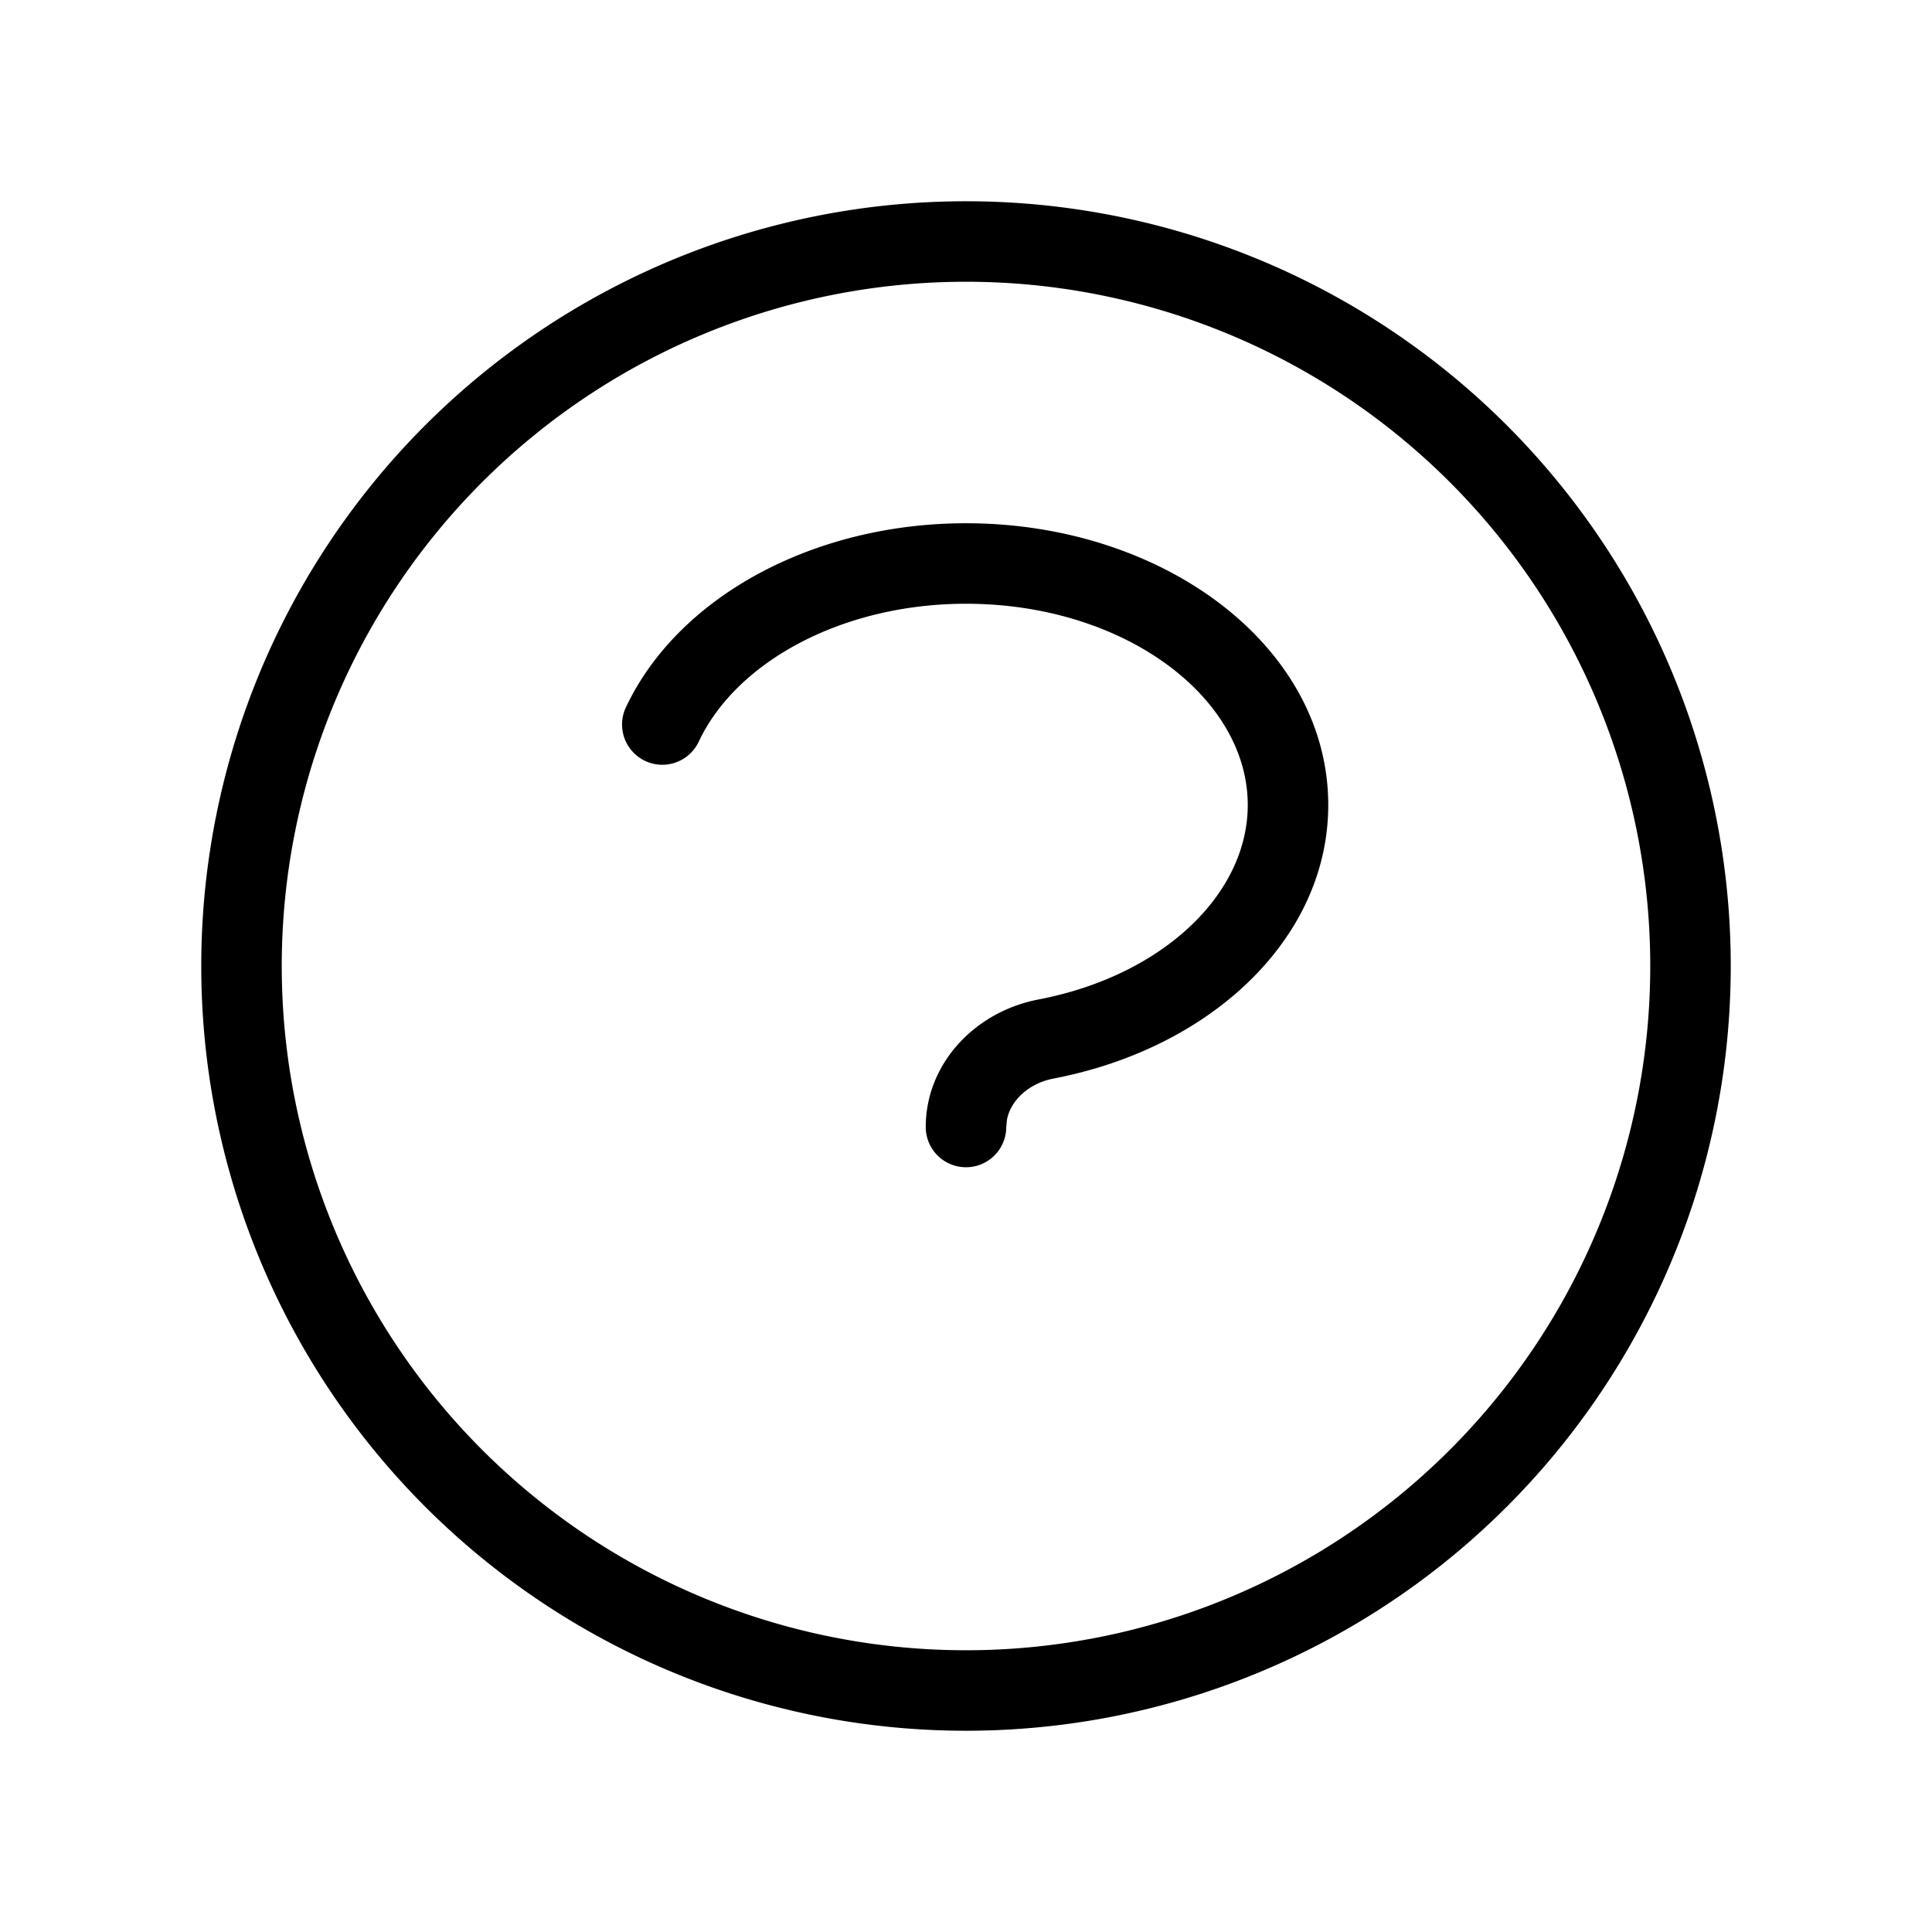
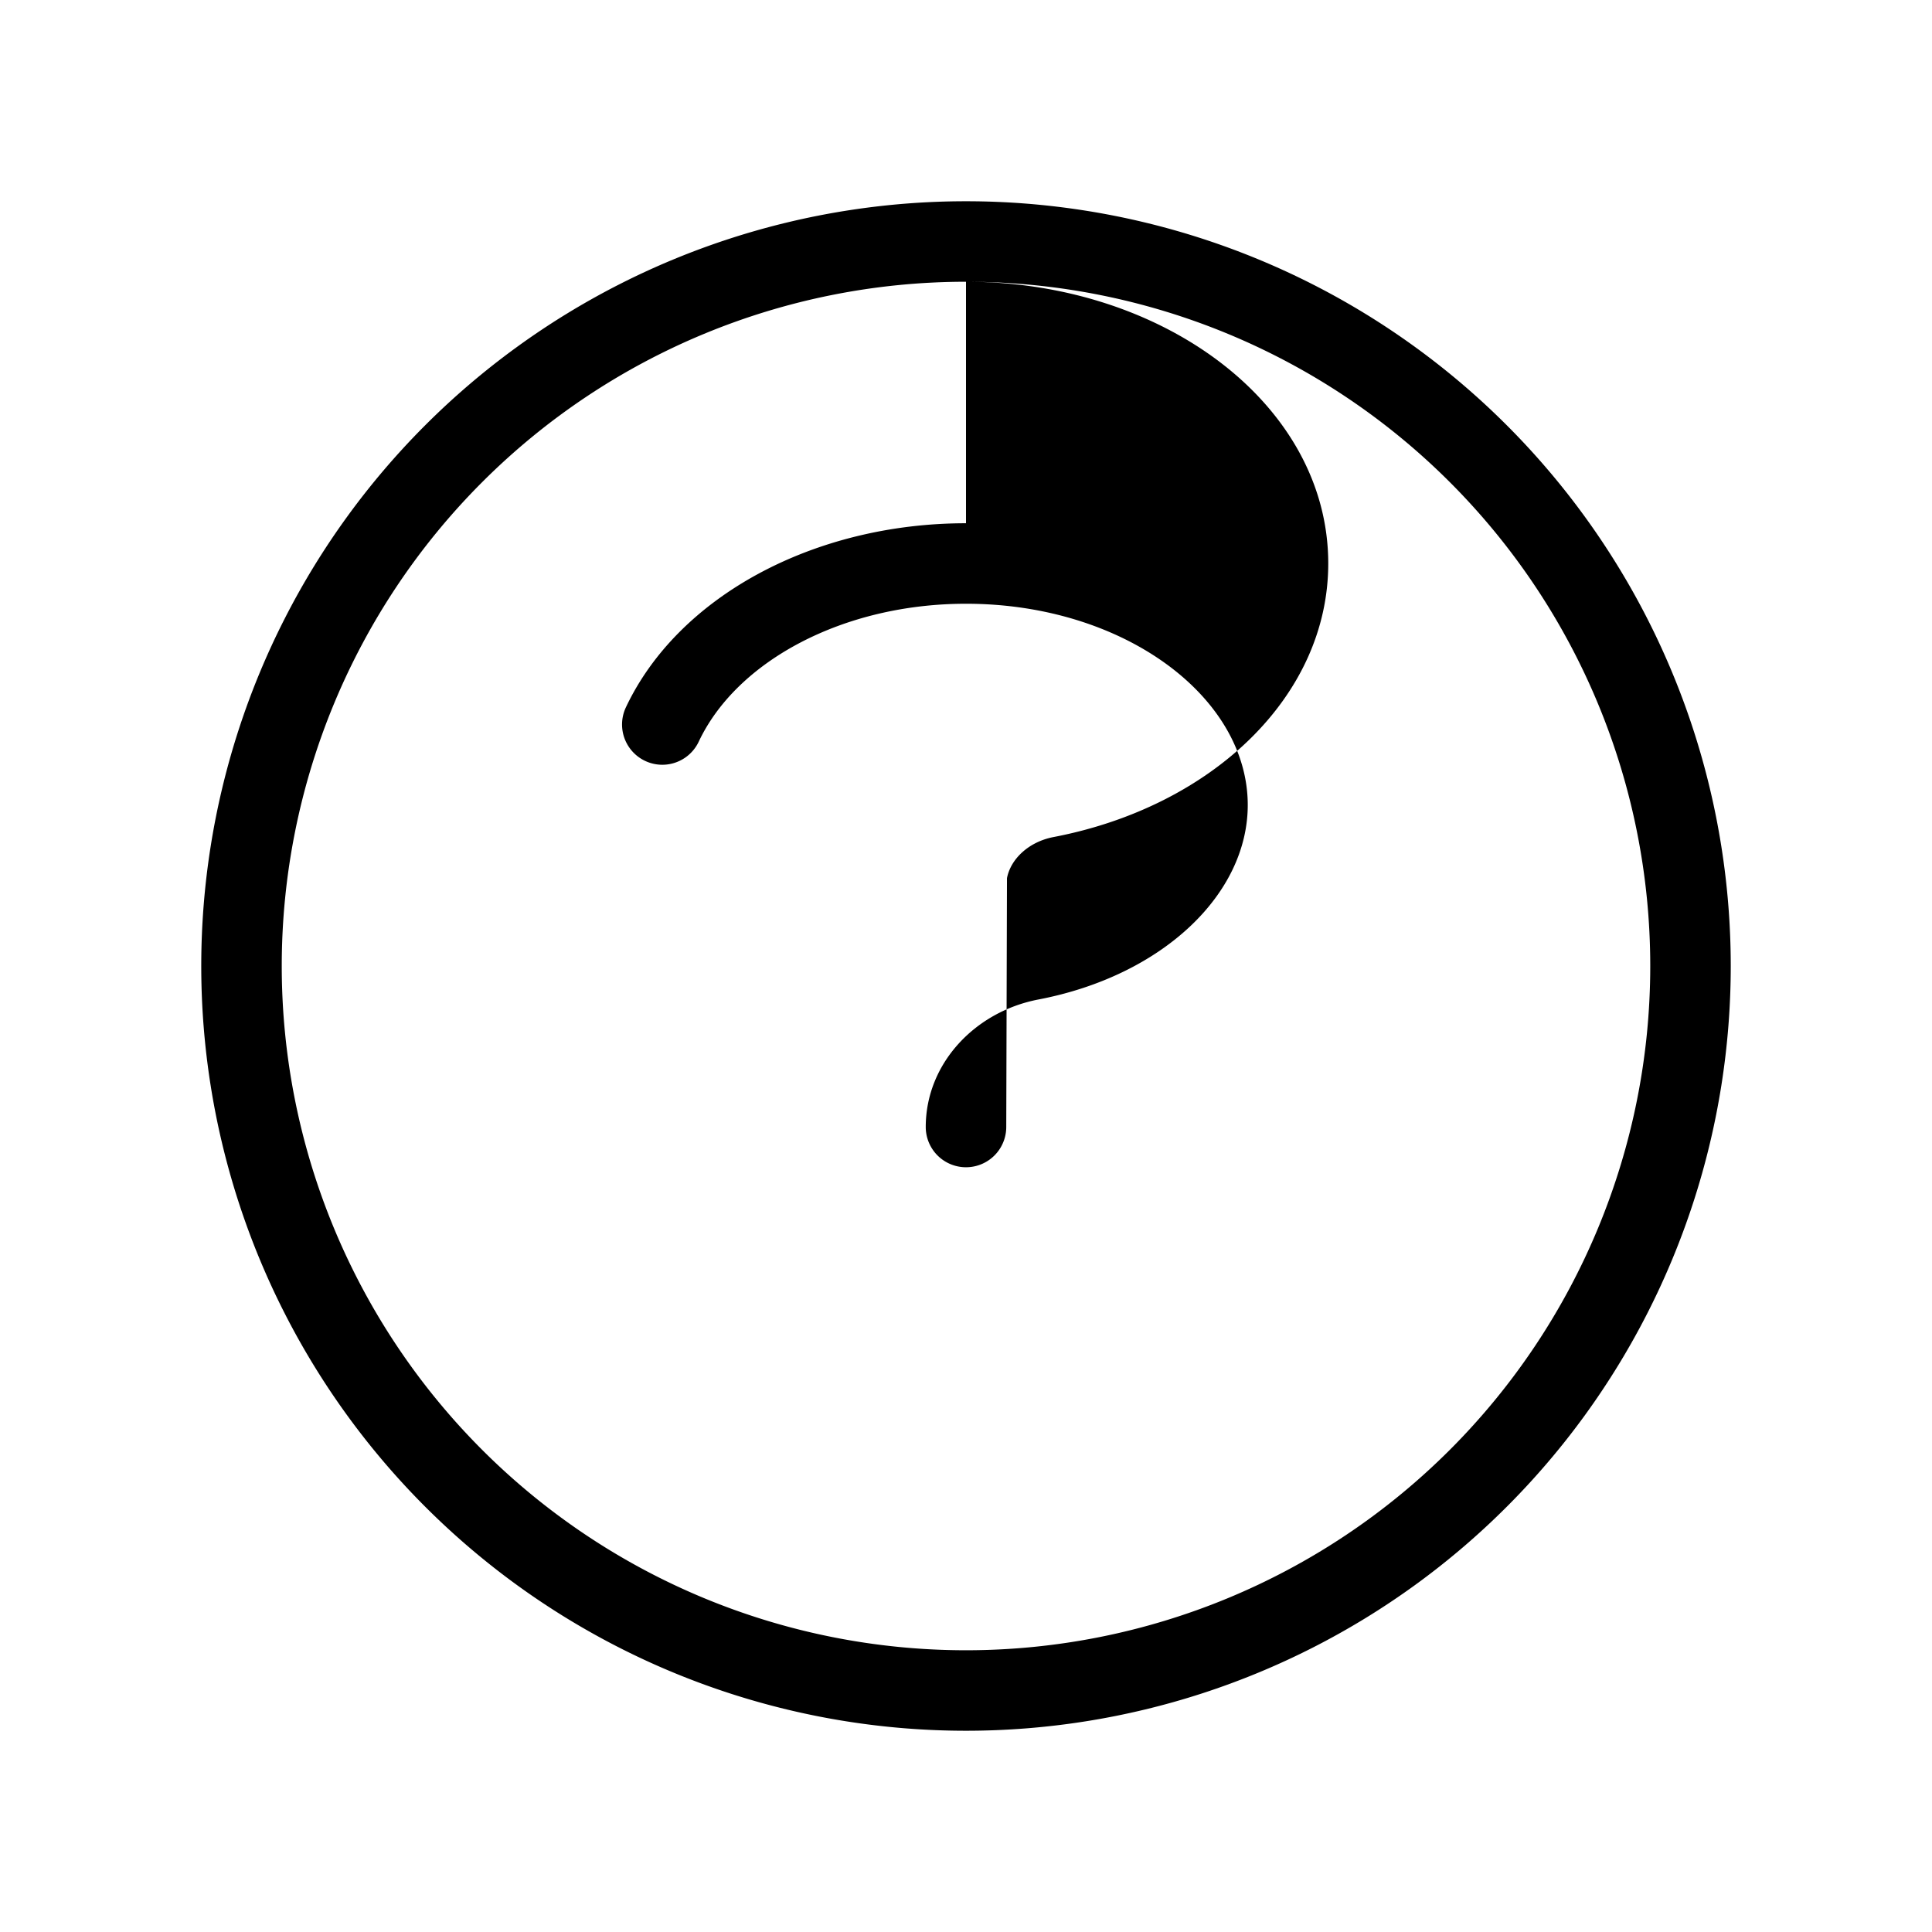
<svg xmlns="http://www.w3.org/2000/svg" viewBox="0 0 24 24" fill="currentColor">
-   <path d="M12 2.5a9.5 9.5 0 1 1 0 19 9.5 9.5 0 1 1 0-19zm0 1a8.5 8.5 0 1 0 0 17 8.5 8.5 0 1 0 0-17zm0 3c2.459 0 4.5 1.531 4.5 3.5 0 1.647-1.441 3.02-3.412 3.398-.305.058-.533.27-.579.511L12.5 14a.5.5 0 1 1-1 0c0-.787.611-1.433 1.4-1.584 1.54-.295 2.6-1.305 2.6-2.416 0-1.344-1.541-2.5-3.5-2.5-1.527 0-2.849.713-3.32 1.713a.5.5 0 1 1-.905-.426C8.425 7.409 10.11 6.5 12 6.5z" />
+   <path d="M12 2.5a9.5 9.5 0 1 1 0 19 9.5 9.5 0 1 1 0-19zm0 1a8.5 8.5 0 1 0 0 17 8.5 8.5 0 1 0 0-17zc2.459 0 4.5 1.531 4.5 3.5 0 1.647-1.441 3.02-3.412 3.398-.305.058-.533.27-.579.511L12.5 14a.5.5 0 1 1-1 0c0-.787.611-1.433 1.4-1.584 1.54-.295 2.6-1.305 2.6-2.416 0-1.344-1.541-2.5-3.5-2.5-1.527 0-2.849.713-3.32 1.713a.5.5 0 1 1-.905-.426C8.425 7.409 10.11 6.5 12 6.5z" />
</svg>